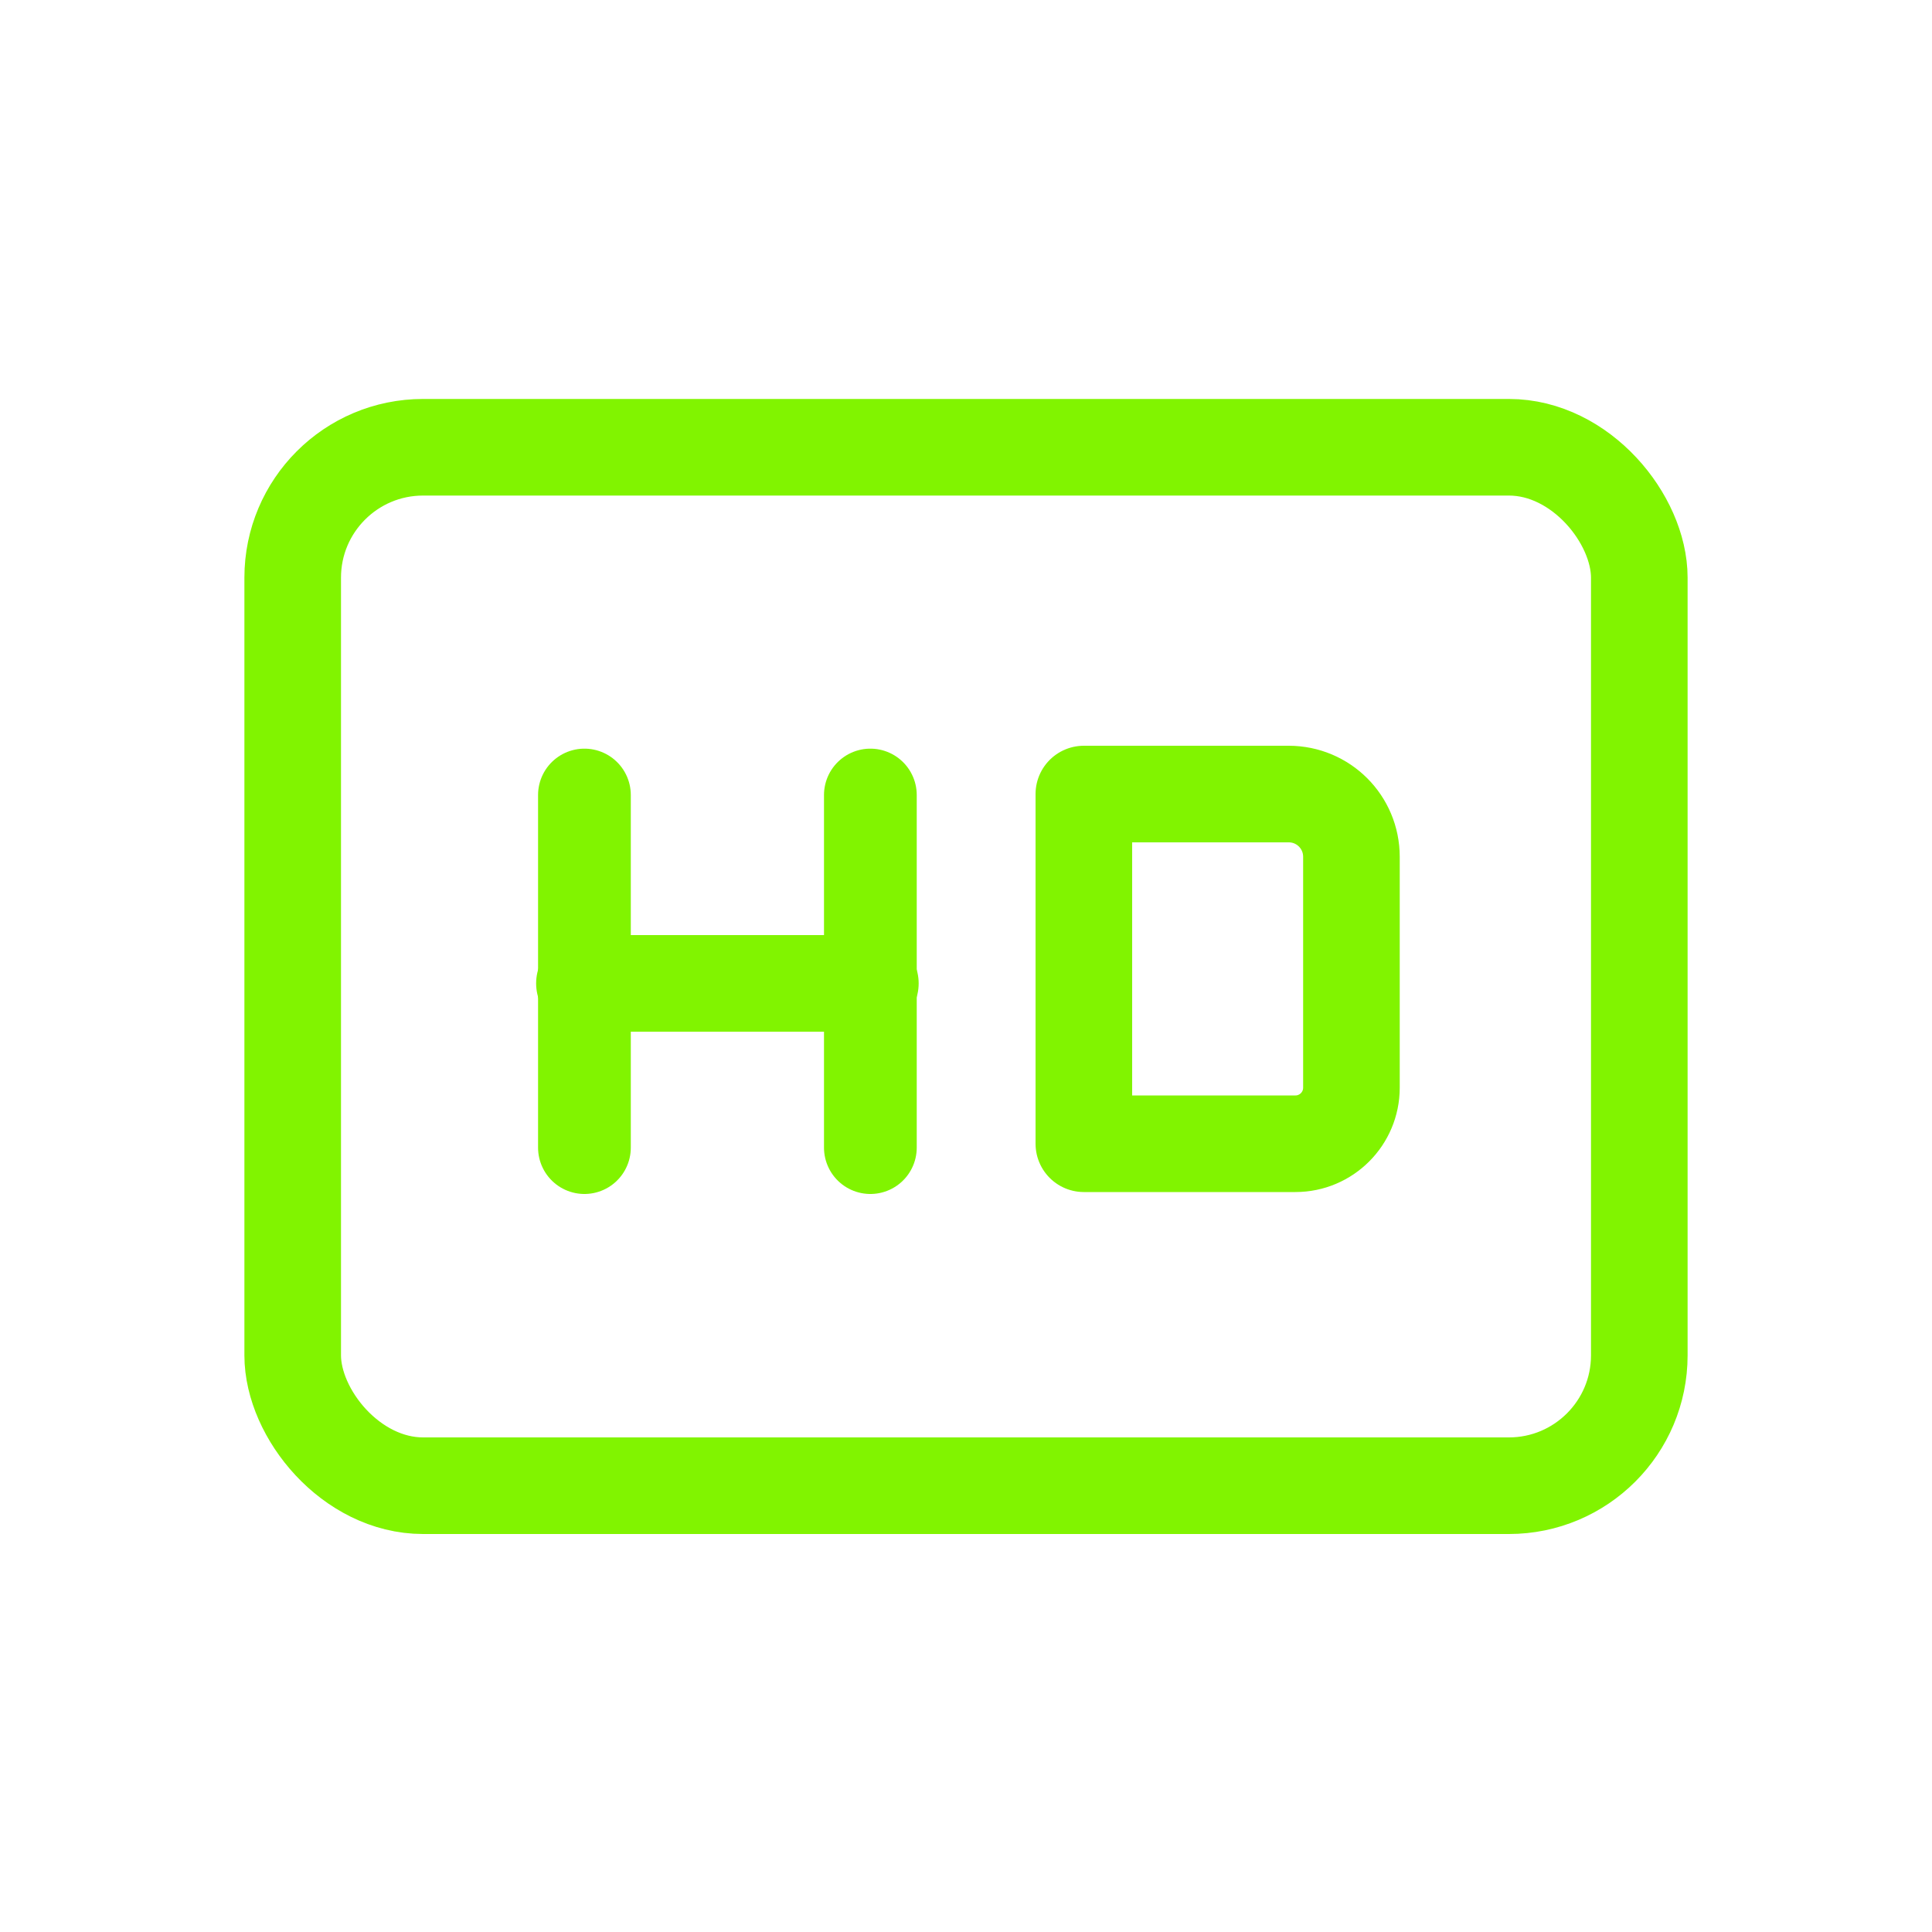
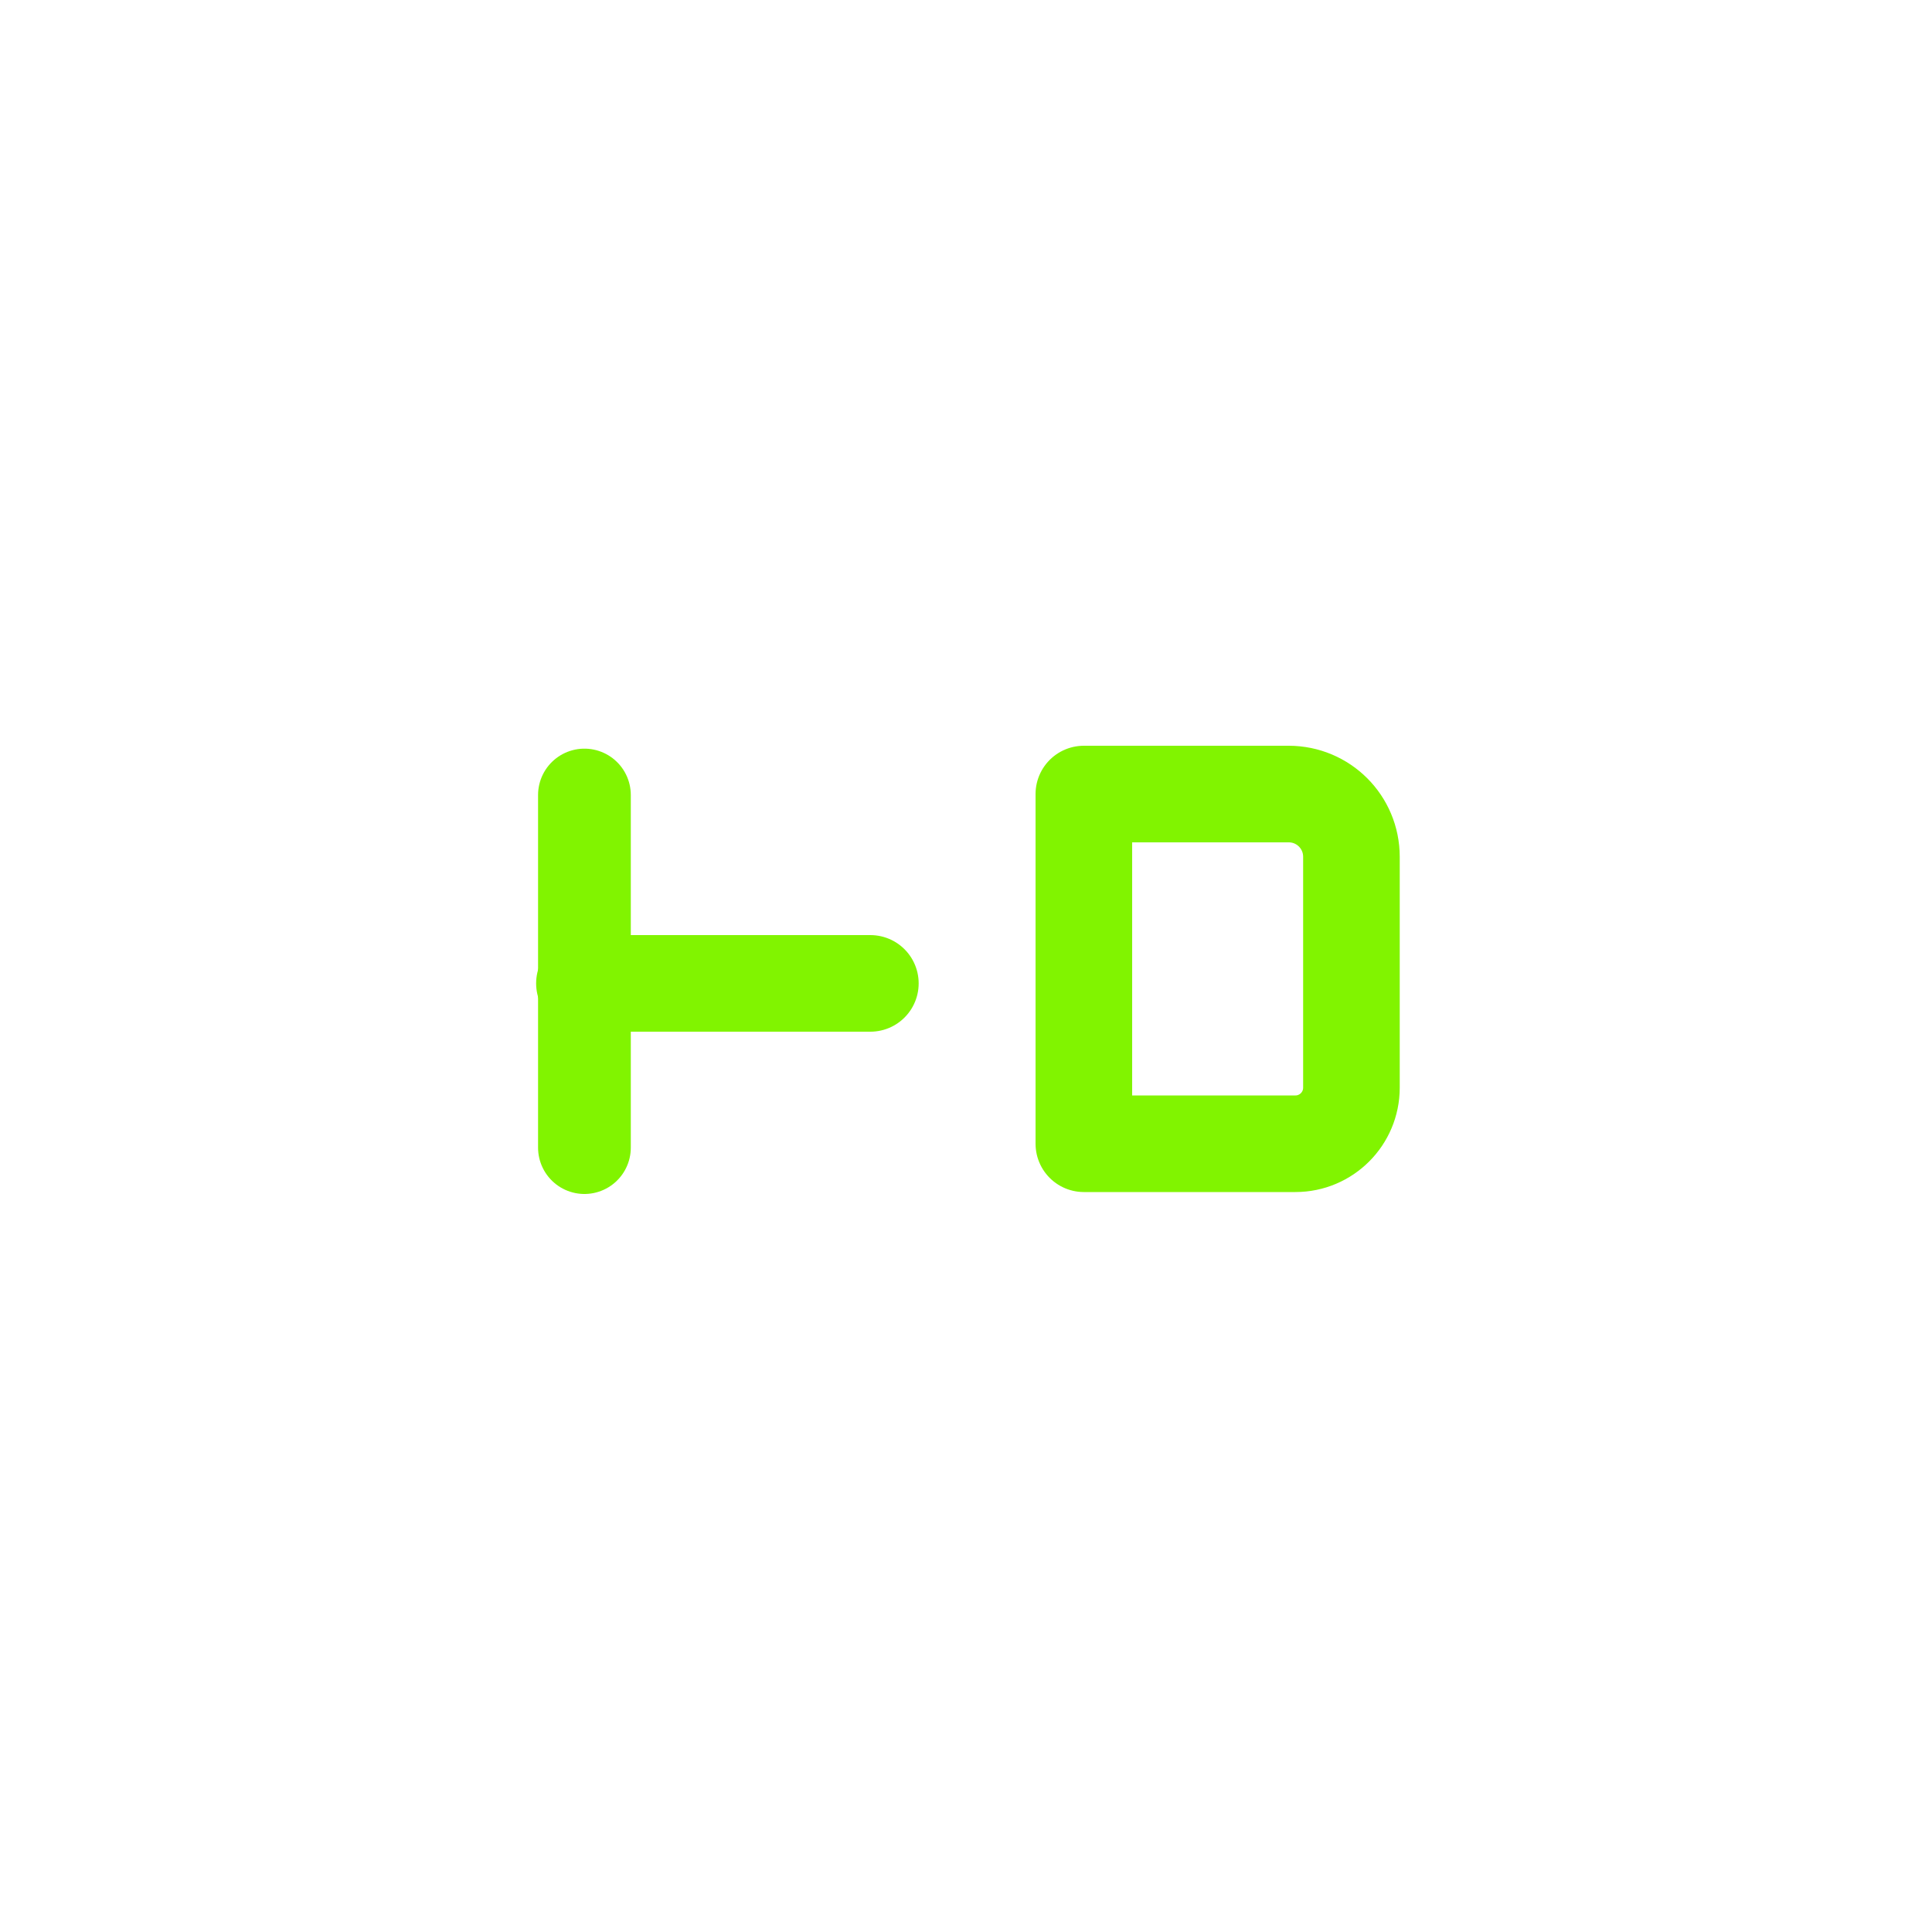
<svg xmlns="http://www.w3.org/2000/svg" viewBox="0 0 20 20" version="1.1">
  <defs>
    <style>
      .cls-1, .cls-2, .cls-3 {
        fill: none;
        stroke: #81f400;
      }

      .cls-1, .cls-3 {
        stroke-linecap: round;
        stroke-linejoin: round;
      }

      .cls-2 {
        stroke-miterlimit: 10;
      }

      .cls-3 {
        stroke-width: .96px;
      }
    </style>
  </defs>
  <g>
    <g data-name="图层_1" id="_图层_1">
      <g data-name="_图层_1" id="_图层_1-2">
        <g>
-           <rect ry="1.35" rx="1.35" height="10.75" width="13.94" y="4.63" x="3.03" class="cls-2" />
          <line y2="11.88" x2="6.05" y1="8.23" x1="6.05" class="cls-3" />
-           <line y2="11.88" x2="9.01" y1="8.23" x1="9.01" class="cls-3" />
          <line y2="10.18" x2="9.01" y1="10.18" x1="6.05" class="cls-1" />
          <path d="M11.22,8.22h2.12c.36,0,.65.29.65.65v2.39c0,.32-.26.58-.58.58h-2.19v-3.61h0Z" class="cls-1" />
        </g>
      </g>
    </g>
  </g>
</svg>